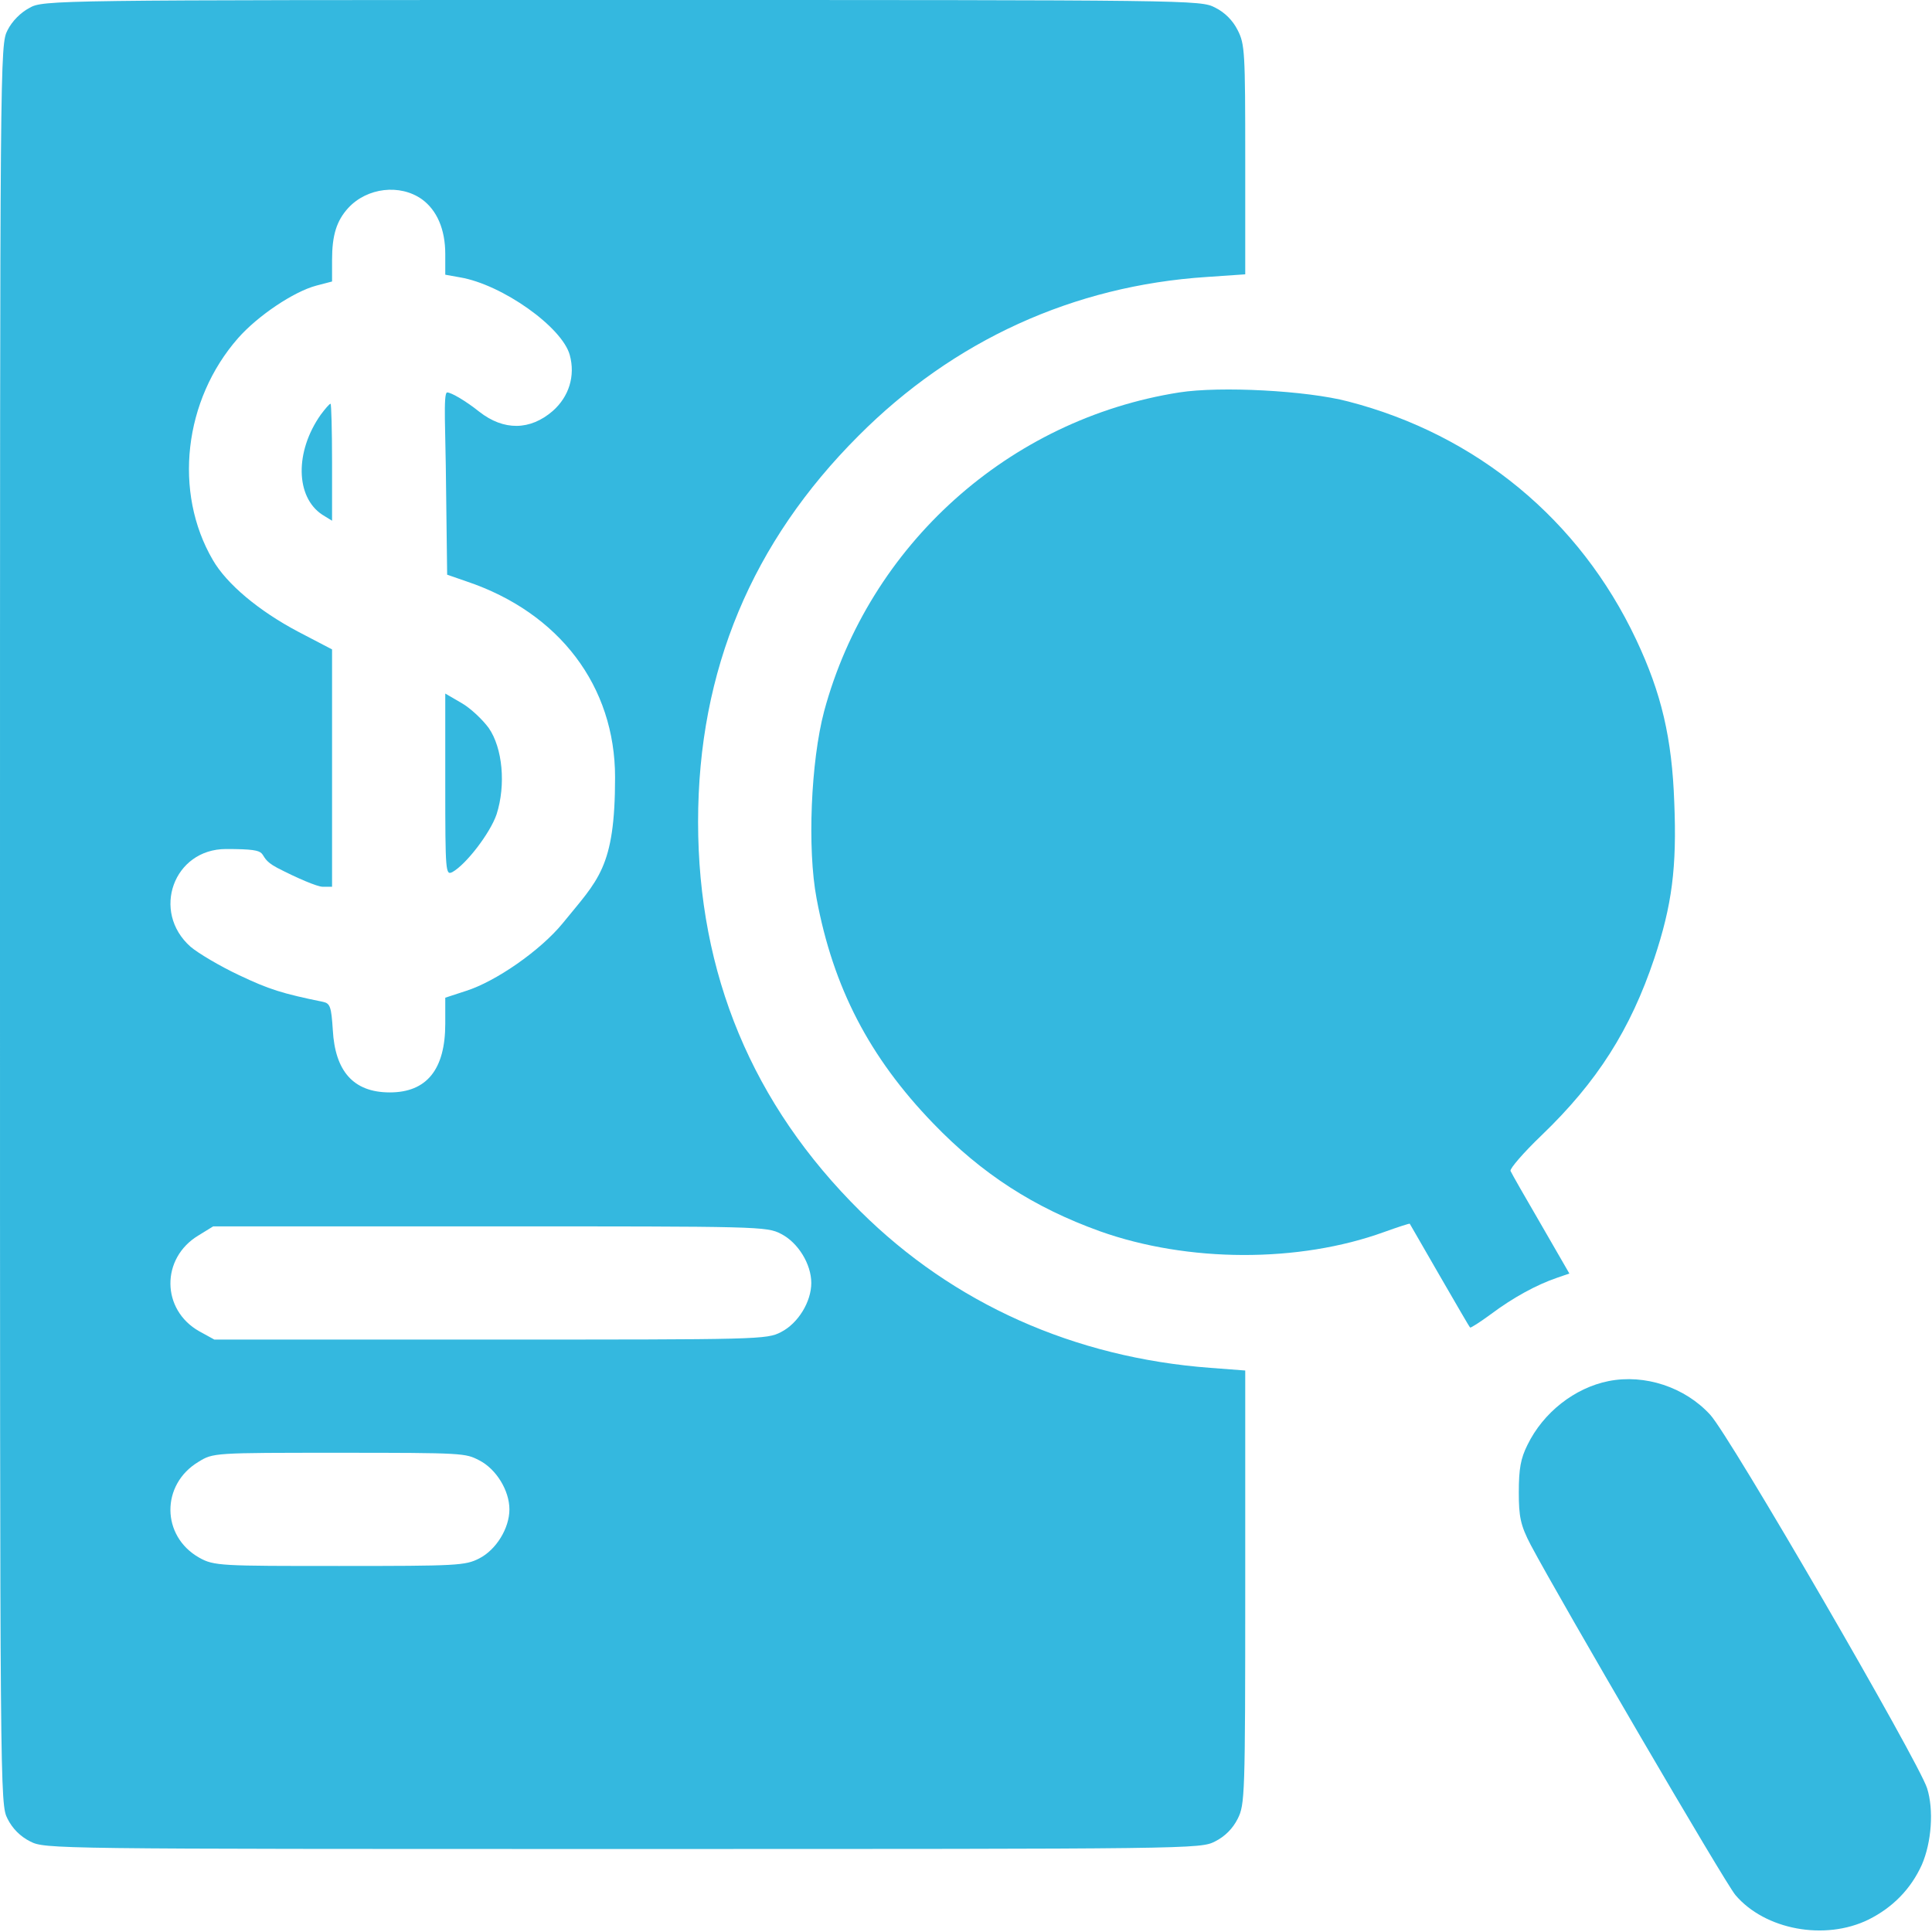
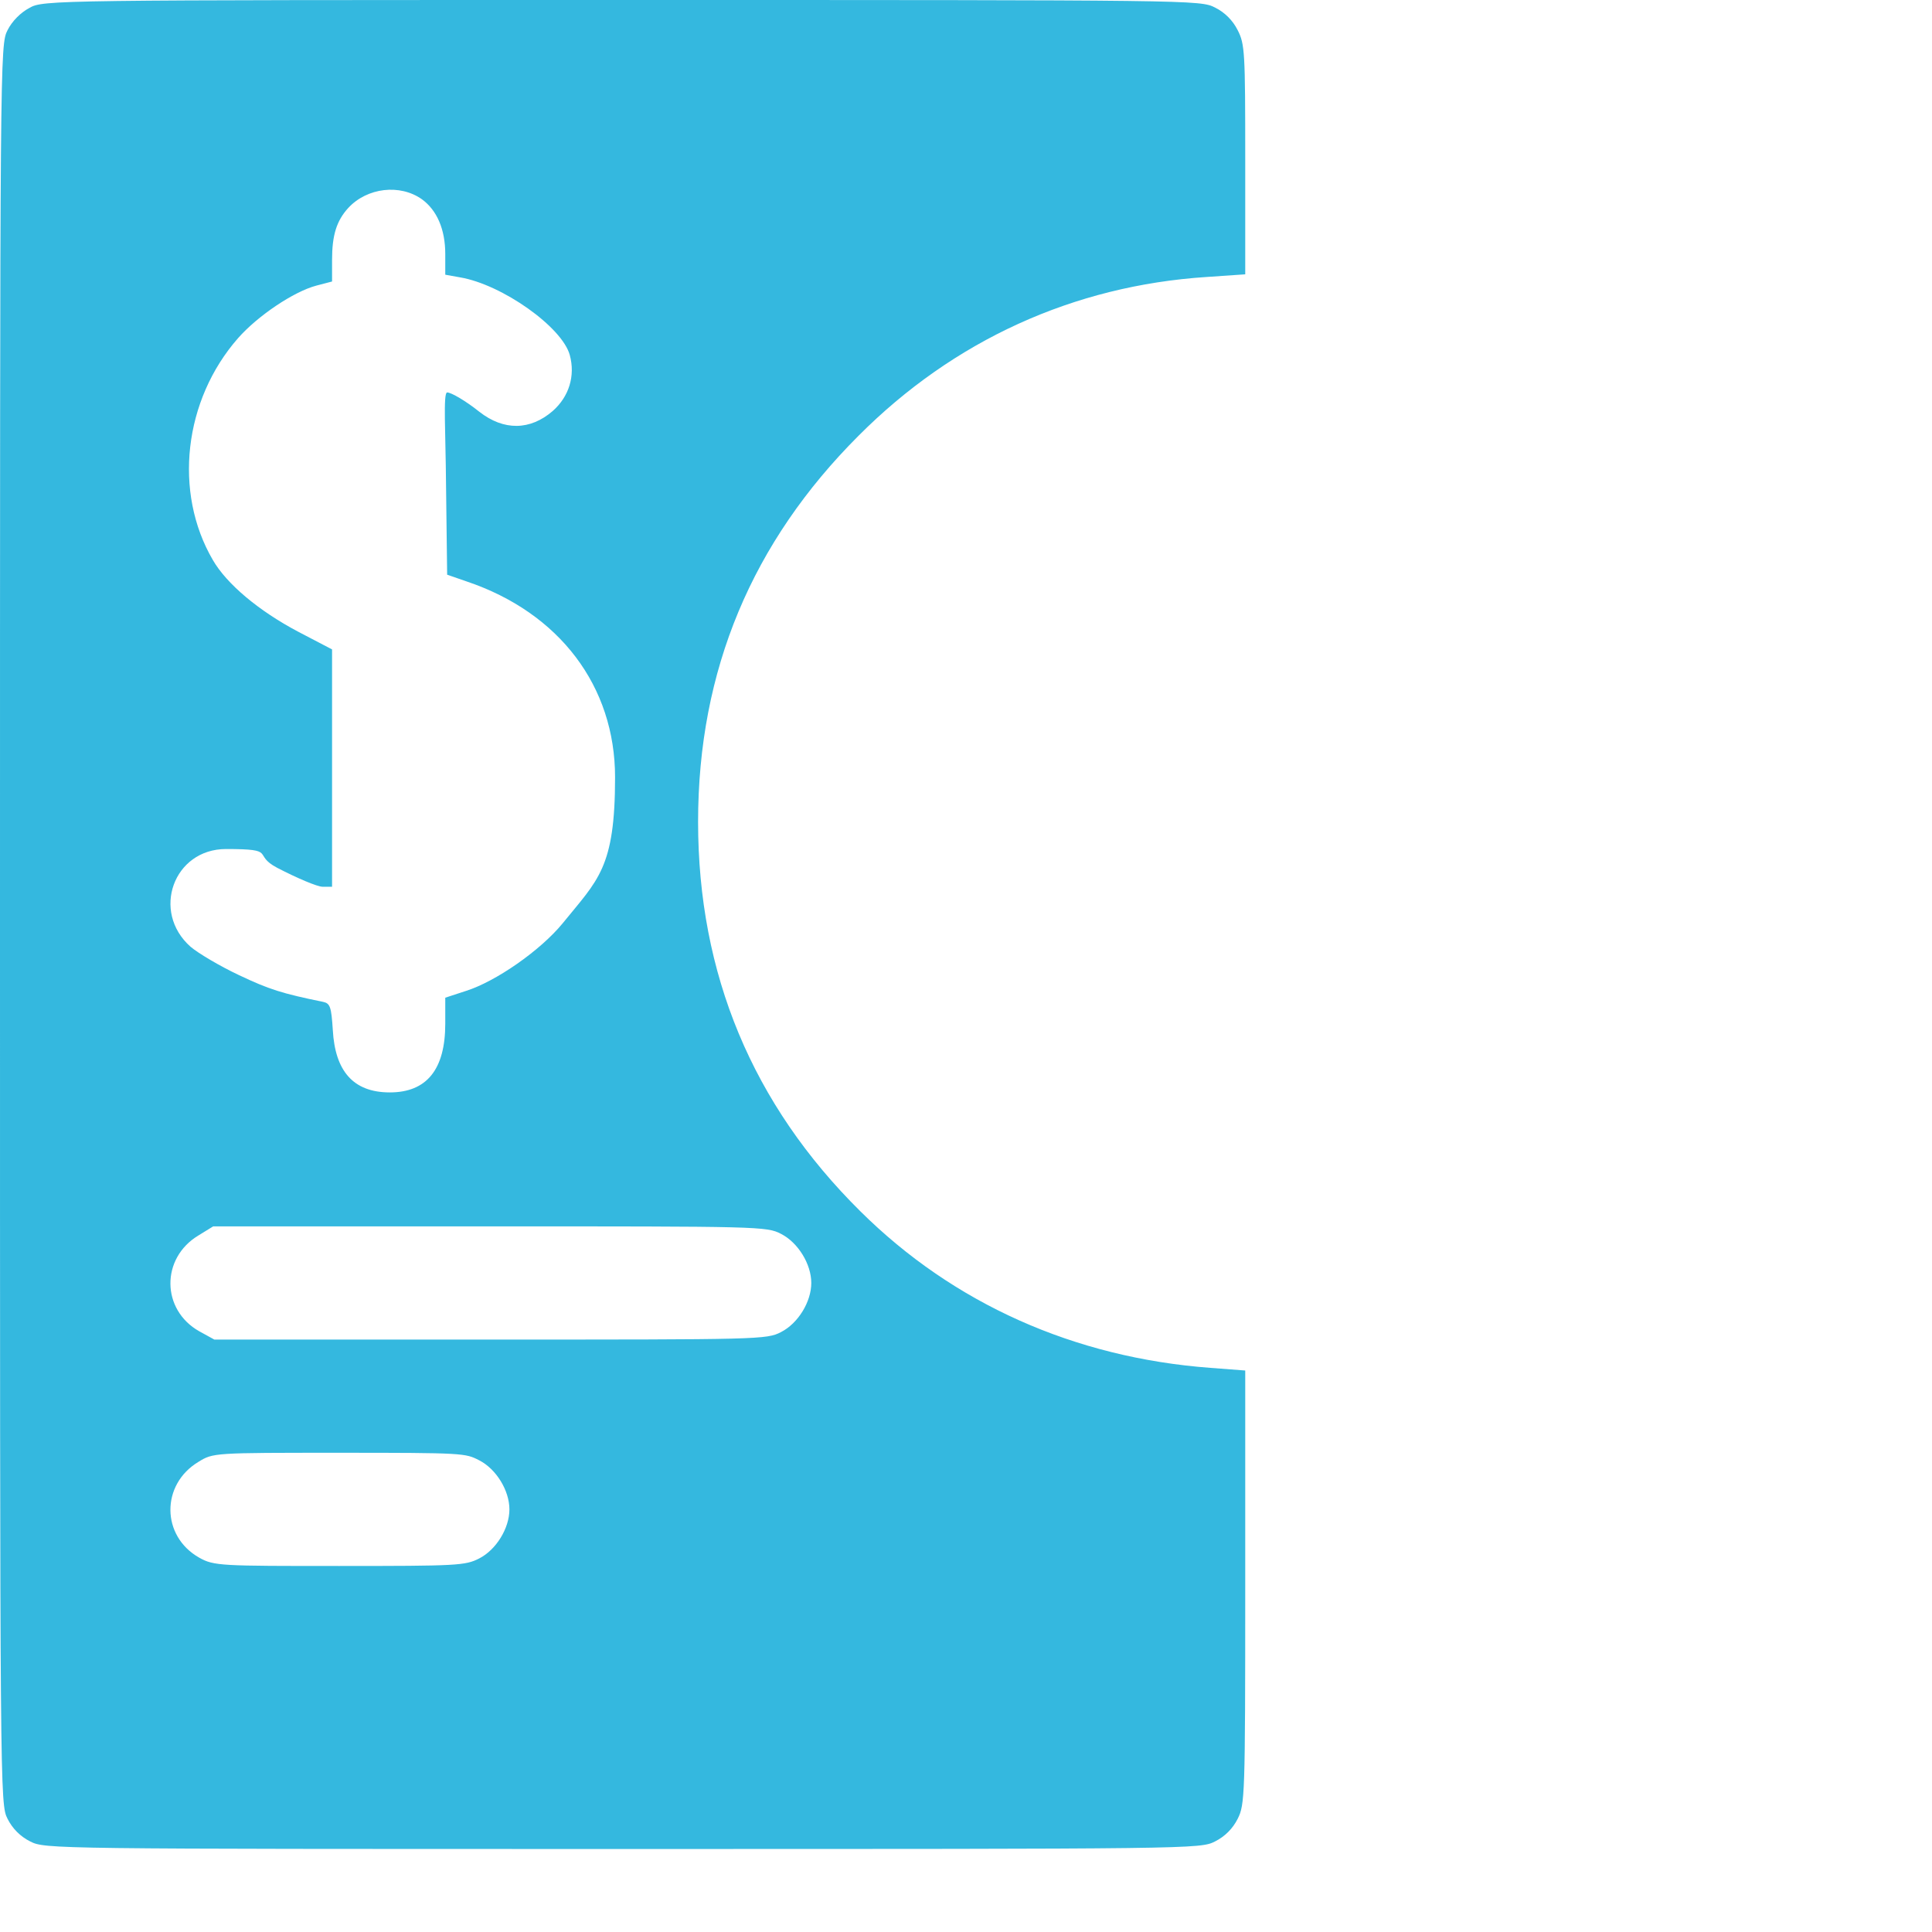
<svg xmlns="http://www.w3.org/2000/svg" version="1.1" viewBox="0 0 512 512">
  <defs>
    <style>
      .cls-1 {
        fill: #34b8df;
      }
    </style>
  </defs>
  <g>
    <g id="Layer_1">
      <g>
        <path class="cls-1" d="M7.8,2.1c-2.3,1.2-4.6,3.5-5.8,5.9C0,11.9,0,13.5,0,245s0,233.1,2,237c1.3,2.6,3.4,4.7,6,6,3.9,2,5.6,2,157,2s153.1,0,157-2c2.6-1.3,4.7-3.4,6-6,1.9-3.8,2-5.8,2-61.4v-57.4l-9.2-.7c-36.1-2.7-68.1-17-92.8-41.5-28.6-28.3-43-62.9-43-103.2s14.4-74.2,42.5-102.3c25.2-25.3,57-39.8,92.3-42.1l10.2-.7v-30.4c0-28.5-.1-30.6-2-34.3-1.3-2.6-3.4-4.7-6-6C318.1,0,316.5,0,164.8,0,14.1,0,11.4,0,7.8,2.1ZM111.8,52.8c4,2.9,6.2,8,6.2,14.5v5.5l3.9.7c11.2,1.9,27.1,13.2,29.1,20.6,1.5,5.5-.2,11-4.5,14.8-6,5.2-13,5.3-19.5.2-3.5-2.8-7.4-5.1-8.5-5.1s-.4,10.9-.3,24.2l.3,24.1,5.2,1.8c24.6,8.3,39.3,27.8,39.3,51.9s-4.5,27.1-13.9,38.7c-5.9,7.2-17.7,15.4-25.6,17.9l-5.5,1.8v6.9c0,12.1-4.9,18.2-14.7,18.2s-14.5-5.8-15.1-16.5c-.4-6.2-.7-7.1-2.6-7.5-10.8-2.2-14.3-3.3-22.3-7.1-5.1-2.4-10.8-5.8-12.8-7.5-10.5-9.3-4.5-25.9,9.4-25.9s6.7,1.4,13.6,5c5.2,2.7,10.6,5,12,5h2.5v-62.9l-9-4.7c-10.4-5.5-18.9-12.6-22.6-19-10.5-18-7.7-42.4,6.7-58.8,5.2-5.9,14.7-12.3,20.7-13.9l4.2-1.1v-5.7c0-6.6,1.2-10.4,4.3-13.8,5-5.4,13.7-6.4,19.5-2.3ZM207,327c4.5,2.3,8,8,8,13s-3.5,10.7-8,13c-3.8,2-5.7,2-77.1,2H56.8l-4-2.2c-10.1-5.7-10.2-19.4-.2-25.4l3.9-2.4h73.3c71.5,0,73.4,0,77.2,2ZM127,387c4.5,2.3,8,8,8,13s-3.5,10.7-8,13c-3.7,1.9-5.8,2-37.1,2s-33.2,0-37.1-2.2c-10.1-5.7-10.2-19.4-.2-25.4,3.9-2.4,4-2.4,37.2-2.4s33.5.1,37.2,2Z" />
-         <path class="cls-1" d="M85,109.9c-6.9,9.8-6.7,21.8.4,26.5l2.6,1.6v-15.5c0-8.5-.2-15.5-.4-15.5-.3,0-1.4,1.3-2.6,2.9Z" />
-         <path class="cls-1" d="M118,207.9c0,23.4.1,24.1,1.9,23.2,3.6-2,10-10.3,11.7-15.3,2.5-7.8,1.6-17.6-2.1-22.9-1.7-2.3-4.9-5.3-7.2-6.6l-4.3-2.5v24.1Z" />
-         <path class="cls-1" d="M312.5,104c-45.1,7.1-82.2,40.4-94.1,84.5-3.5,13.2-4.5,36.4-2,49.6,4.4,23.6,14,42.1,30.9,59.6,12.9,13.4,26.7,22.3,44.2,28.6,23.3,8.3,52.7,8.4,75.3.2,3.6-1.3,6.7-2.3,6.8-2.2s3.6,6.3,7.9,13.7,7.9,13.7,8.1,13.8c.1.2,2.6-1.4,5.6-3.6,5.6-4.2,11.9-7.7,17.5-9.6l3.2-1.1-7.5-13c-4.2-7.2-7.8-13.5-8.1-14.2-.2-.6,3.4-4.8,8.2-9.4,14.8-14.2,23.6-28.1,29.9-46.9,4.7-14.1,6-24.1,5.3-41.3-.6-17.1-3.4-29-10.1-43.2-15-31.8-42.3-54.3-76.3-63.1-11-2.9-33.9-4.1-44.8-2.4Z" />
-         <path class="cls-1" d="M426.3,366c-9,1.8-17.3,8.3-21.5,16.9-1.8,3.6-2.3,6.3-2.3,12.6s.4,8.7,3.2,14c7.7,14.5,51.4,89.4,54.2,92.7,7.8,9.2,23.7,12.2,35.3,6.5,6.4-3.2,11.2-8.1,14.1-14.5,2.6-6,3.2-14.6,1.4-20.3-2.2-7-52.4-93.6-57.5-99-6.7-7.3-17.3-10.8-26.9-8.9Z" />
      </g>
    </g>
  </g>
</svg>